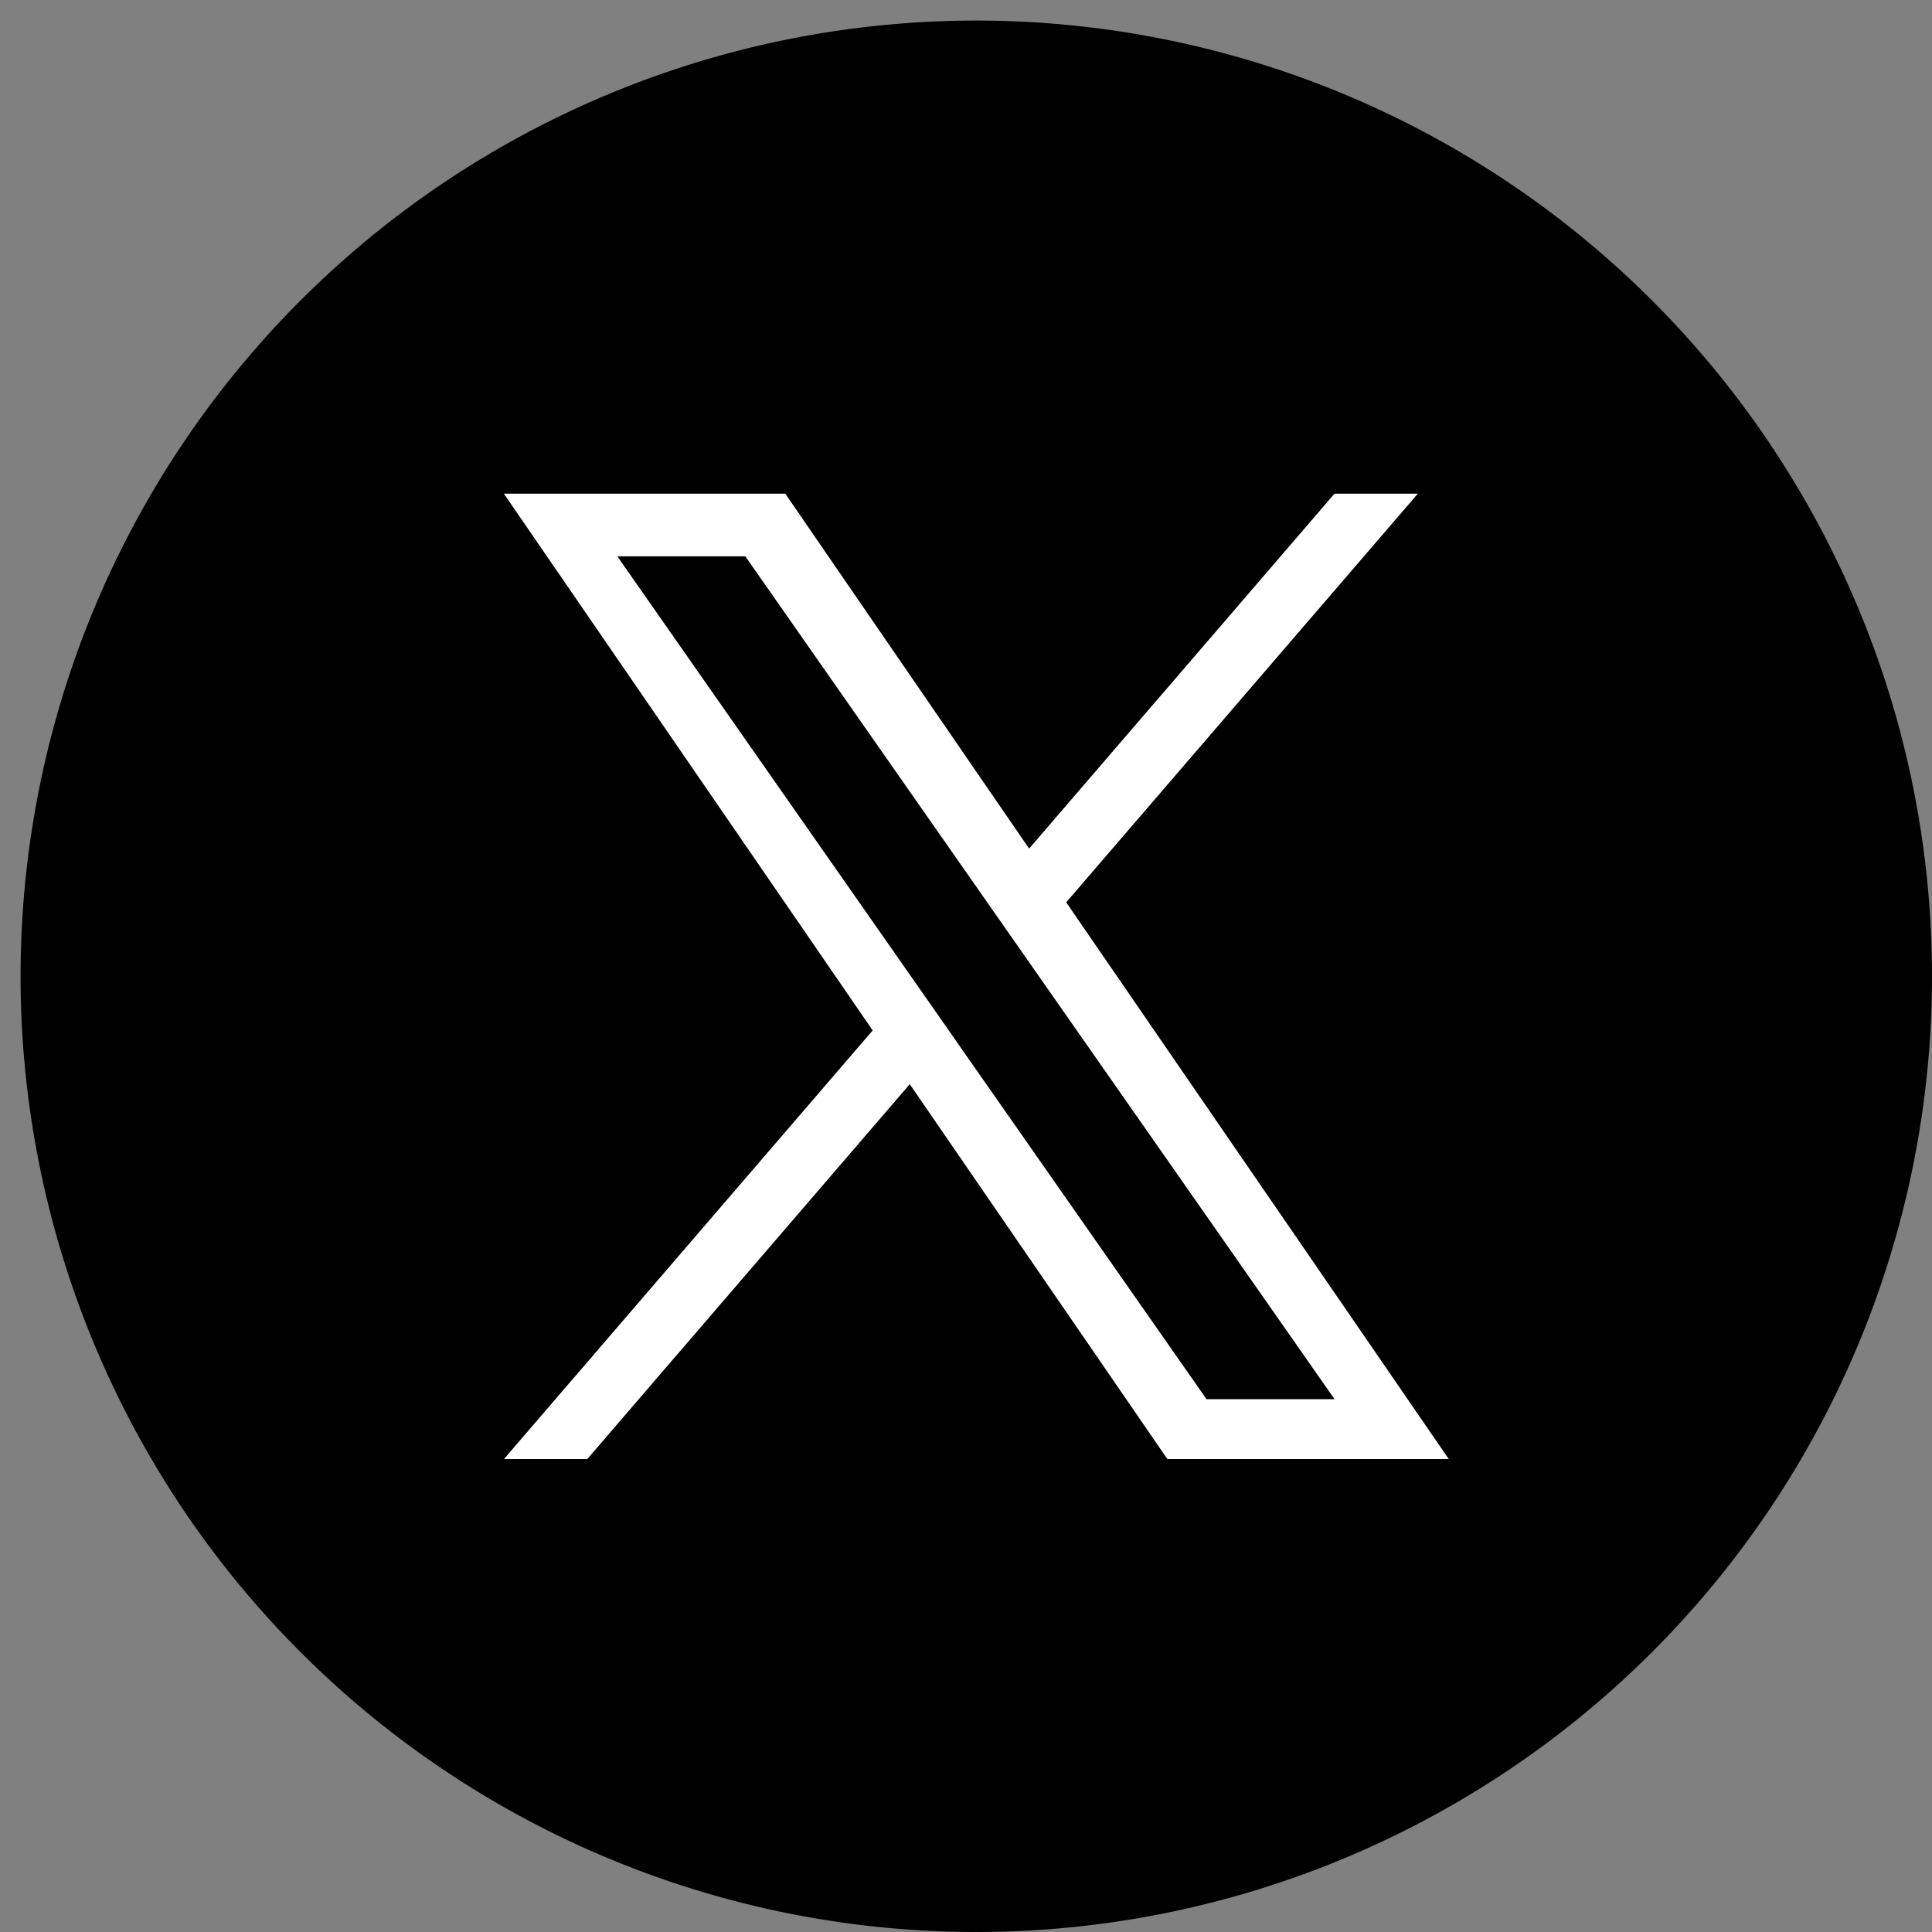
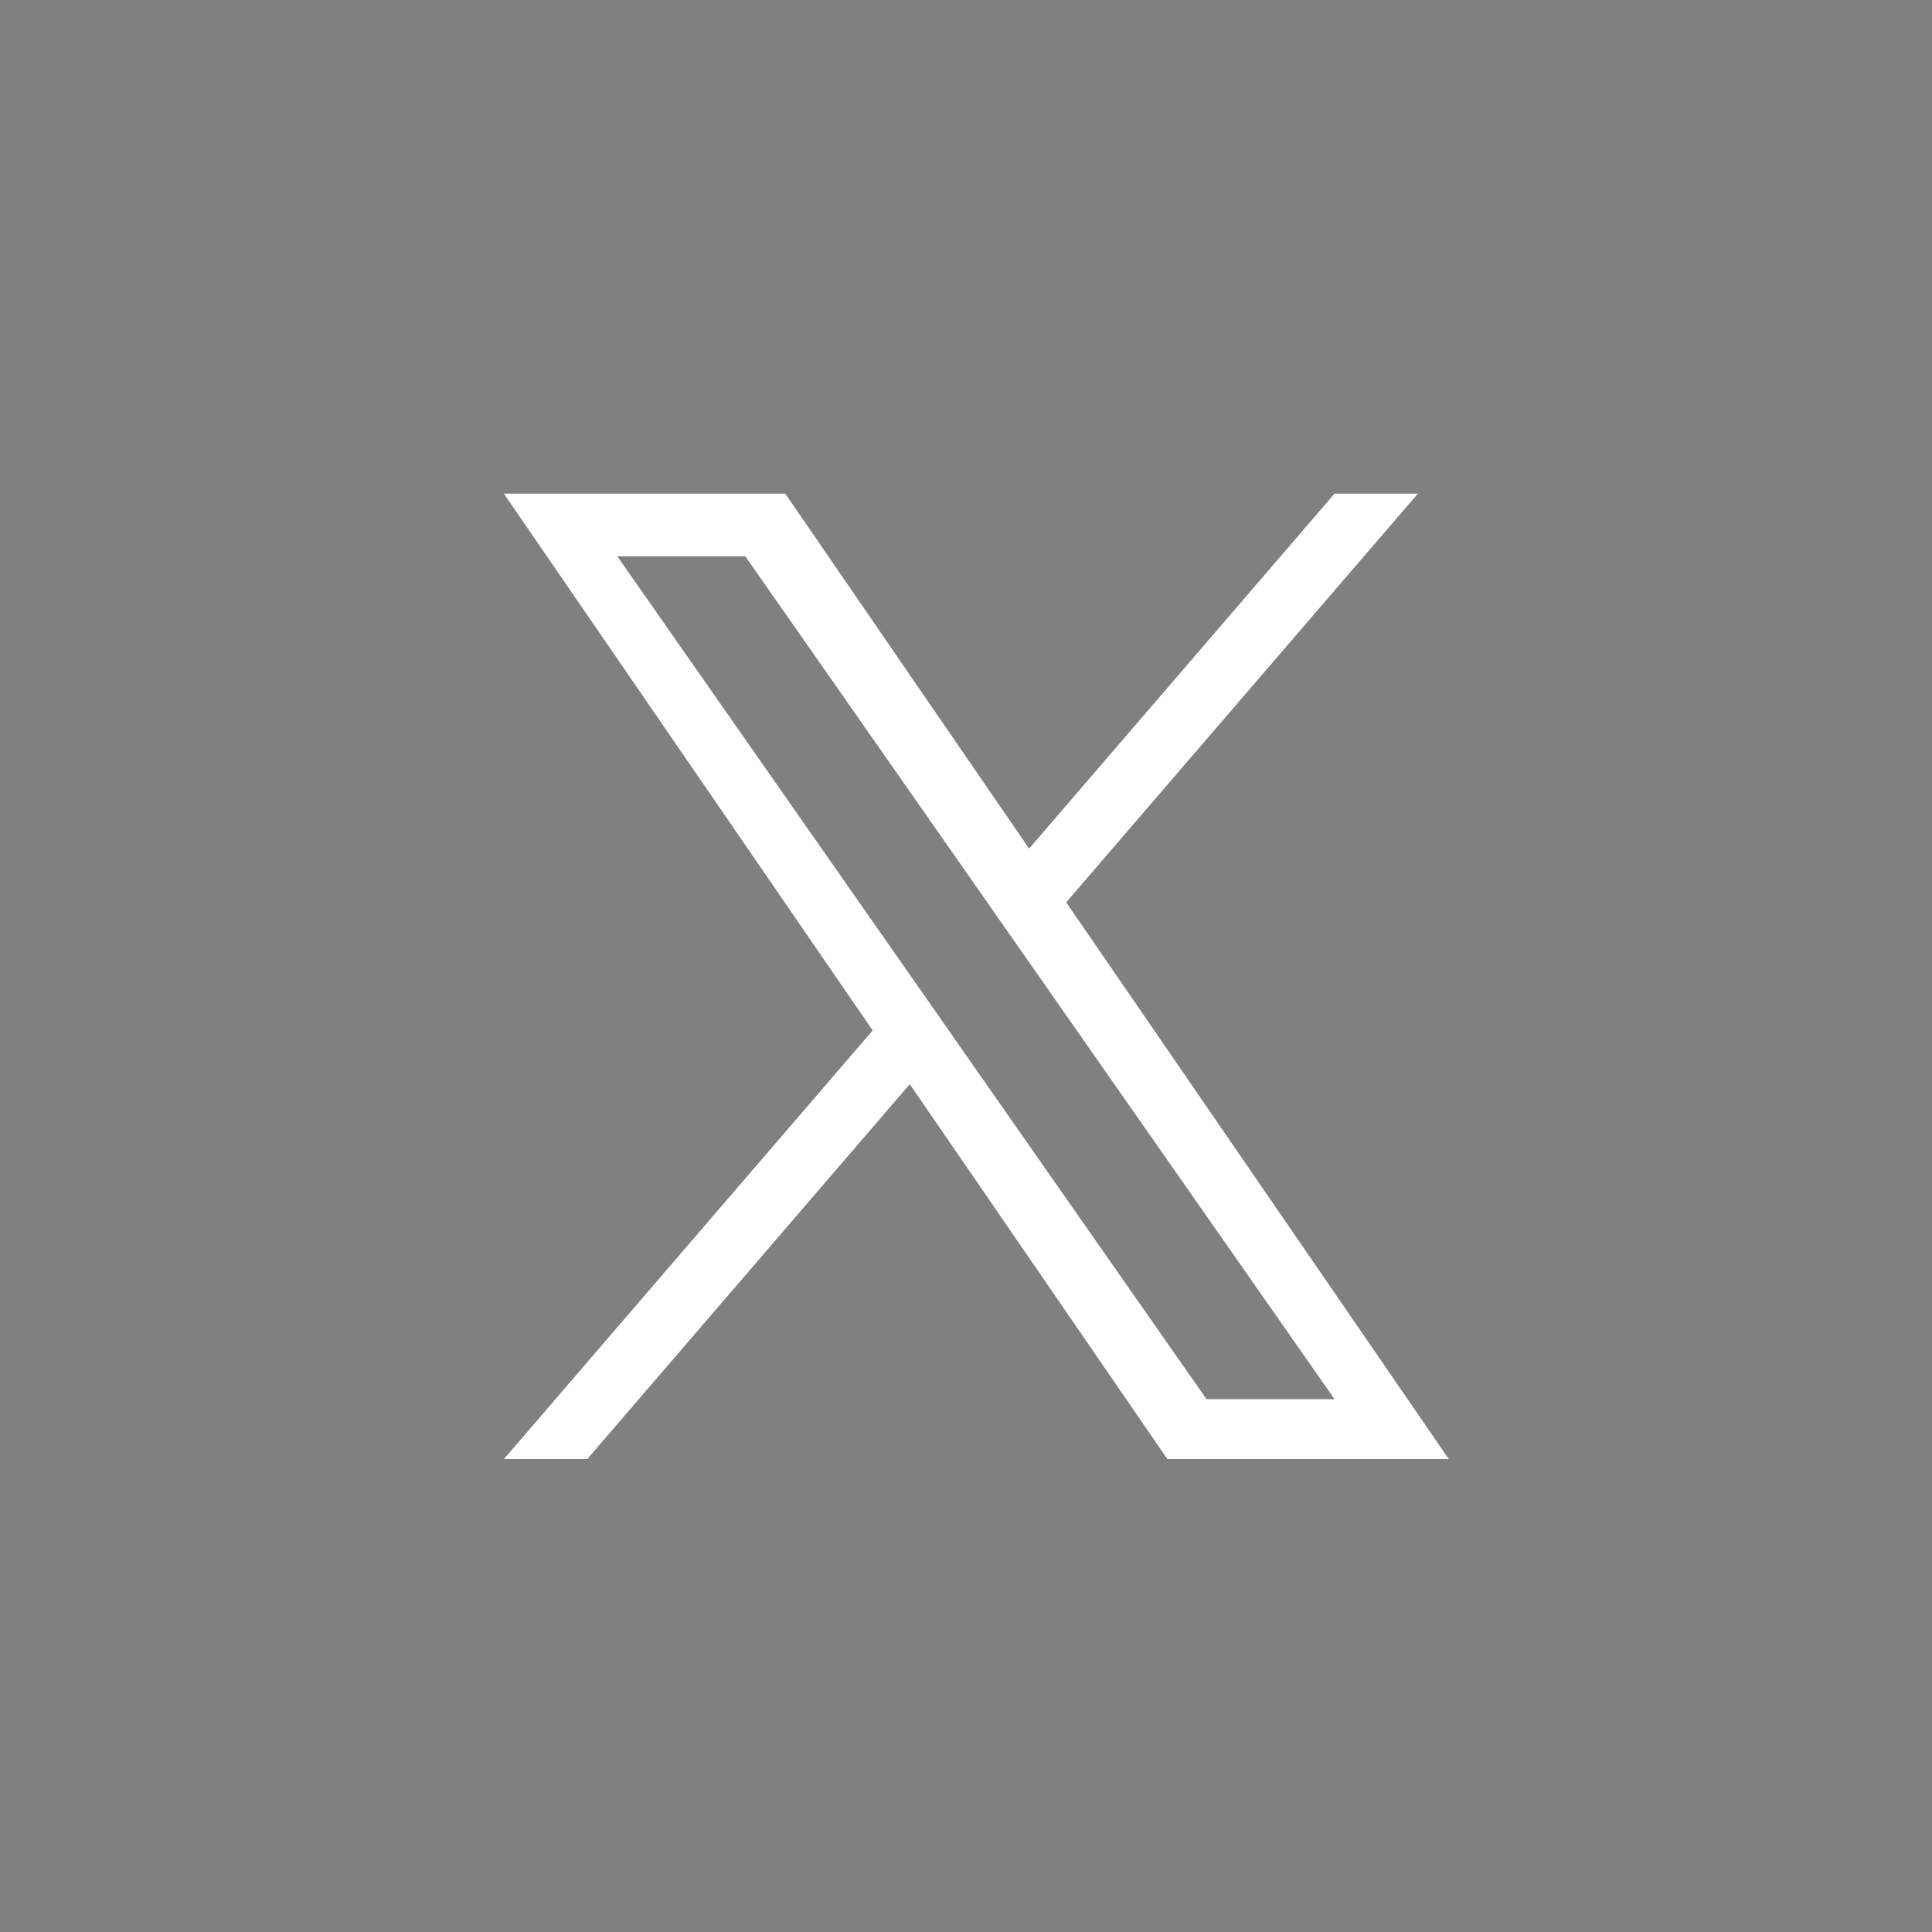
<svg xmlns="http://www.w3.org/2000/svg" width="46" height="46" viewBox="0 0 46 46">
  <rect x="0" y="0" width="46" height="46" fill="#808080" stroke="none" />
  <defs>
    <clipPath id="a">
      <rect width="46" height="46" transform="translate(-0.49 -0.49)" fill="none" />
    </clipPath>
  </defs>
  <g transform="translate(0.49 0.49)">
    <g clip-path="url(#a)">
-       <path d="M0,22.755A22.755,22.755,0,1,1,22.755,45.51,22.755,22.755,0,0,1,0,22.755" />
      <path d="M69.776,64.431,78.149,54.7H76.165l-7.271,8.451L63.088,54.7h-6.7l8.781,12.78L56.39,77.685h1.984l7.678-8.925,6.133,8.925h6.7l-3.912-5.693-5.195-7.56ZM67.058,67.59l-.89-1.273L59.089,56.192h3.048l5.713,8.172.89,1.273,7.426,10.623H73.118l-6.06-8.668Z" transform="translate(-44.881 -43.436)" fill="#fff" />
    </g>
  </g>
</svg>